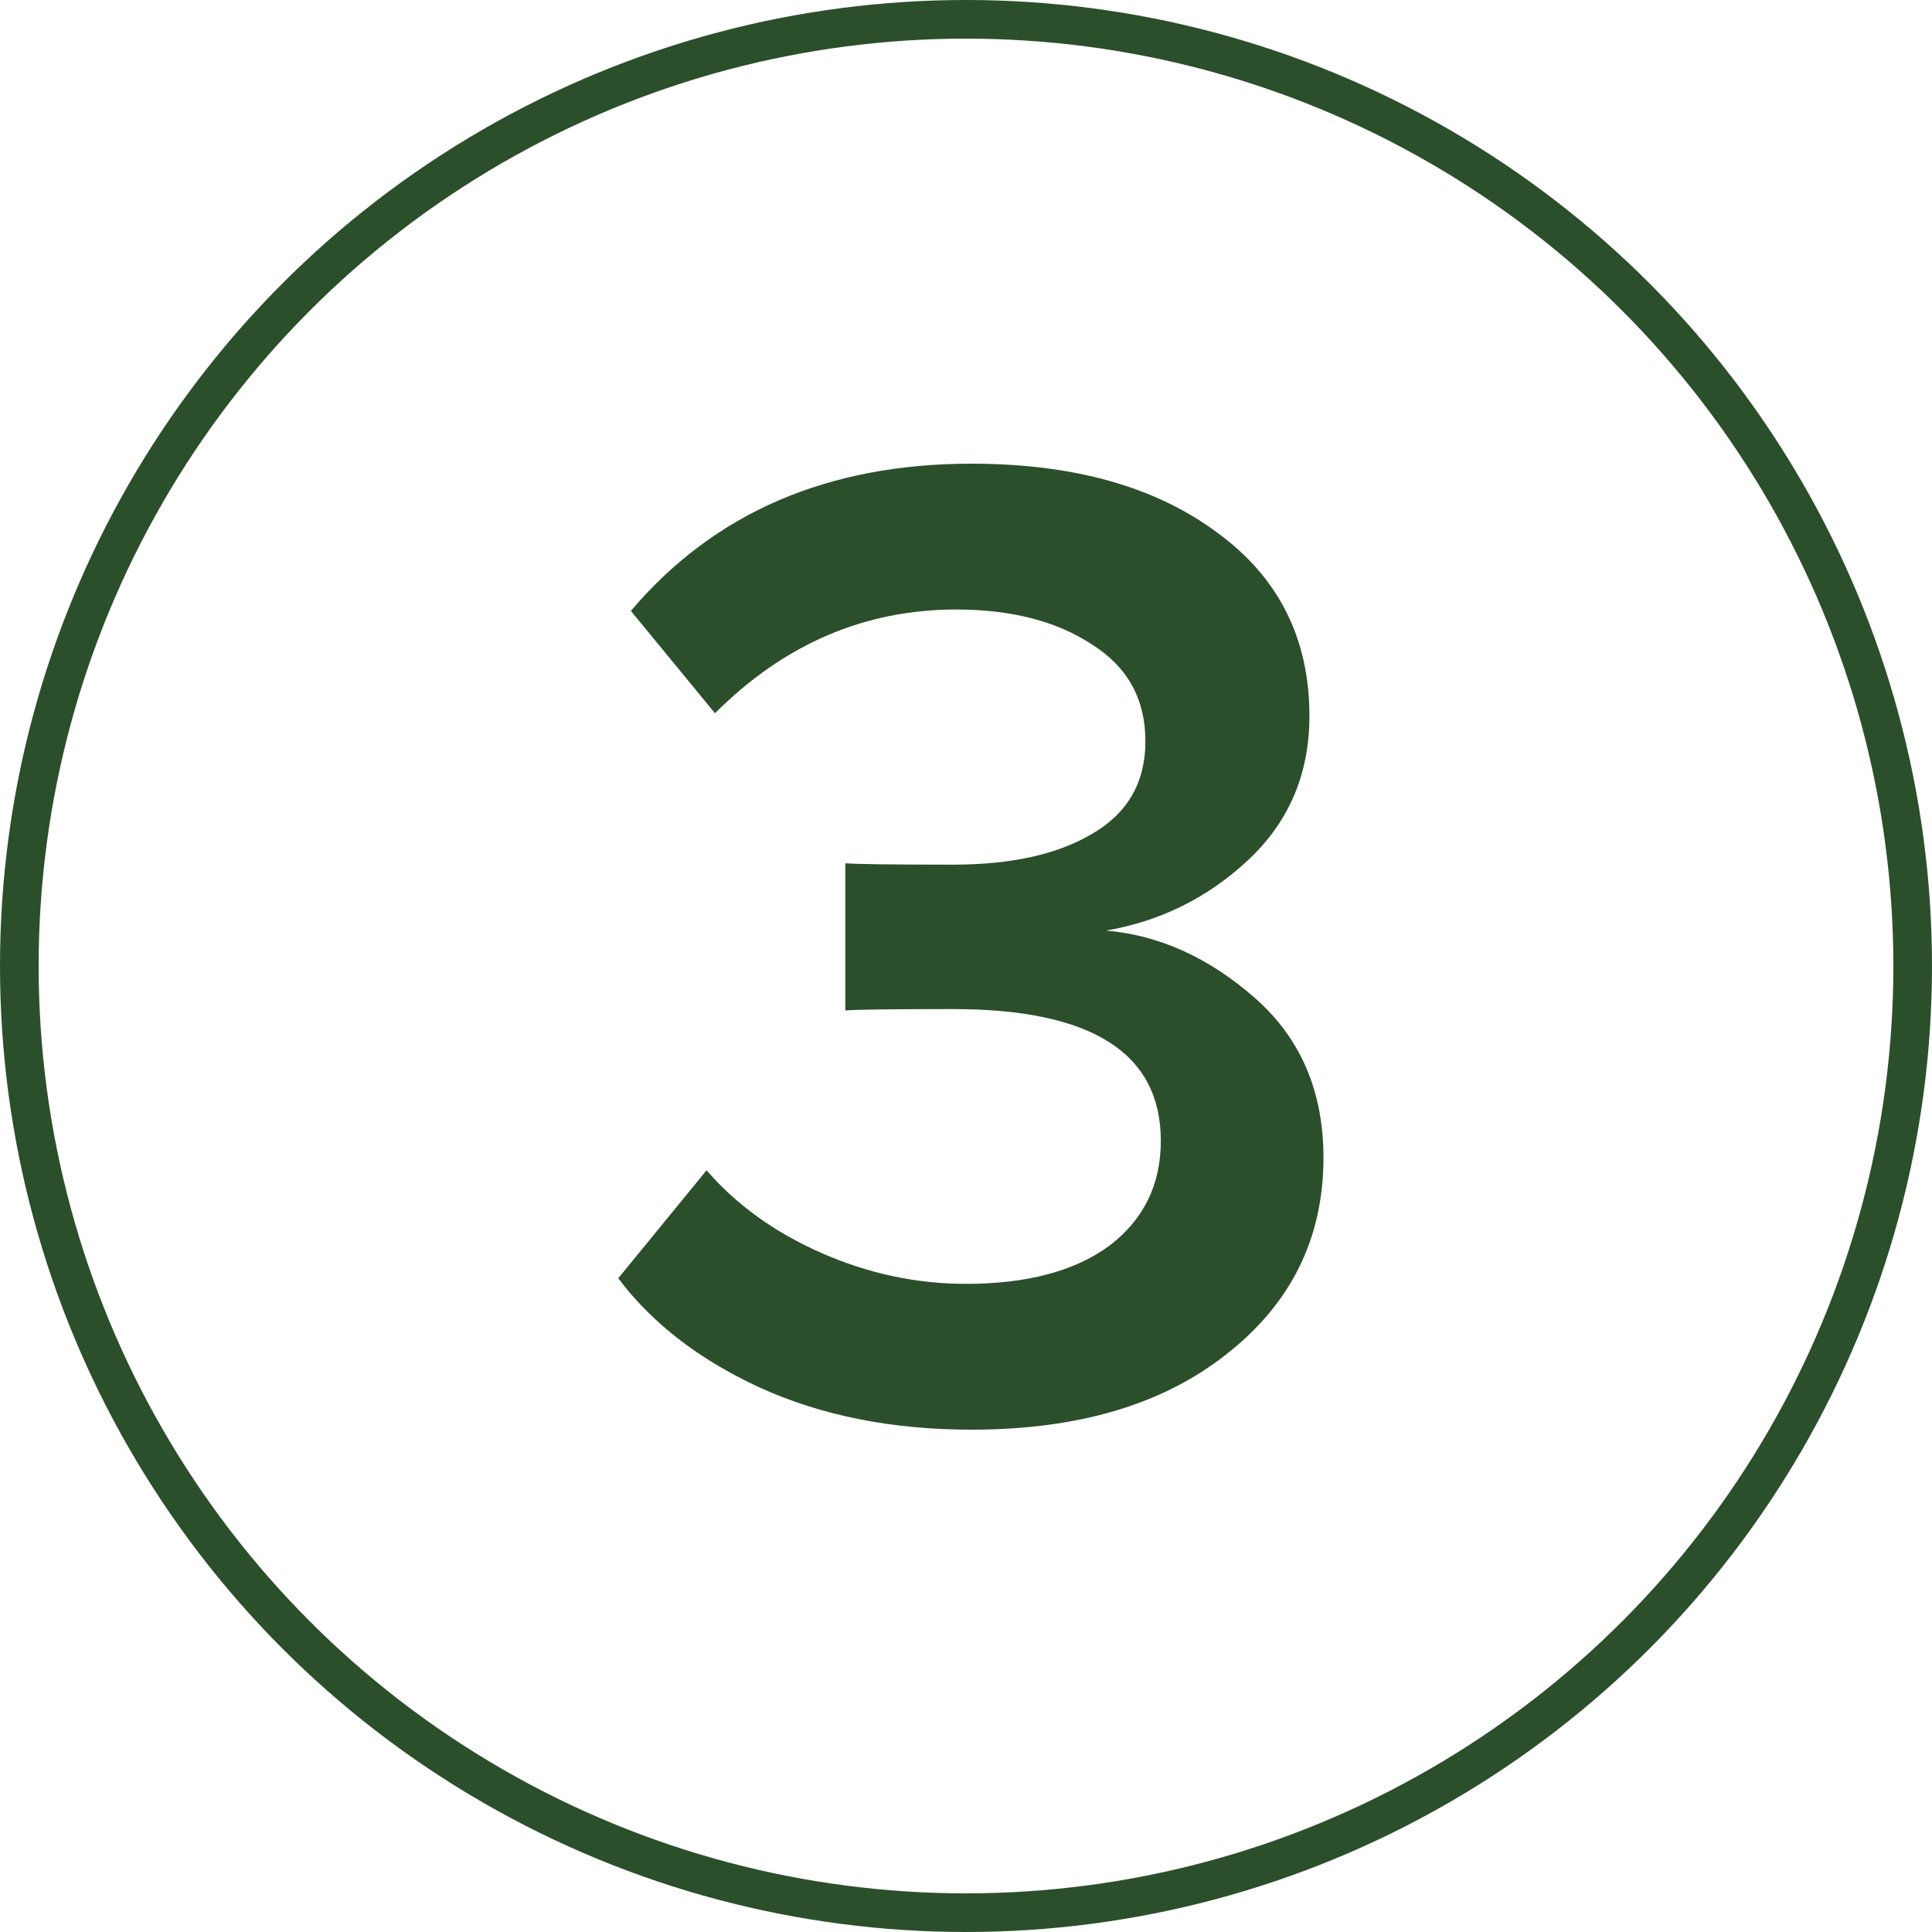
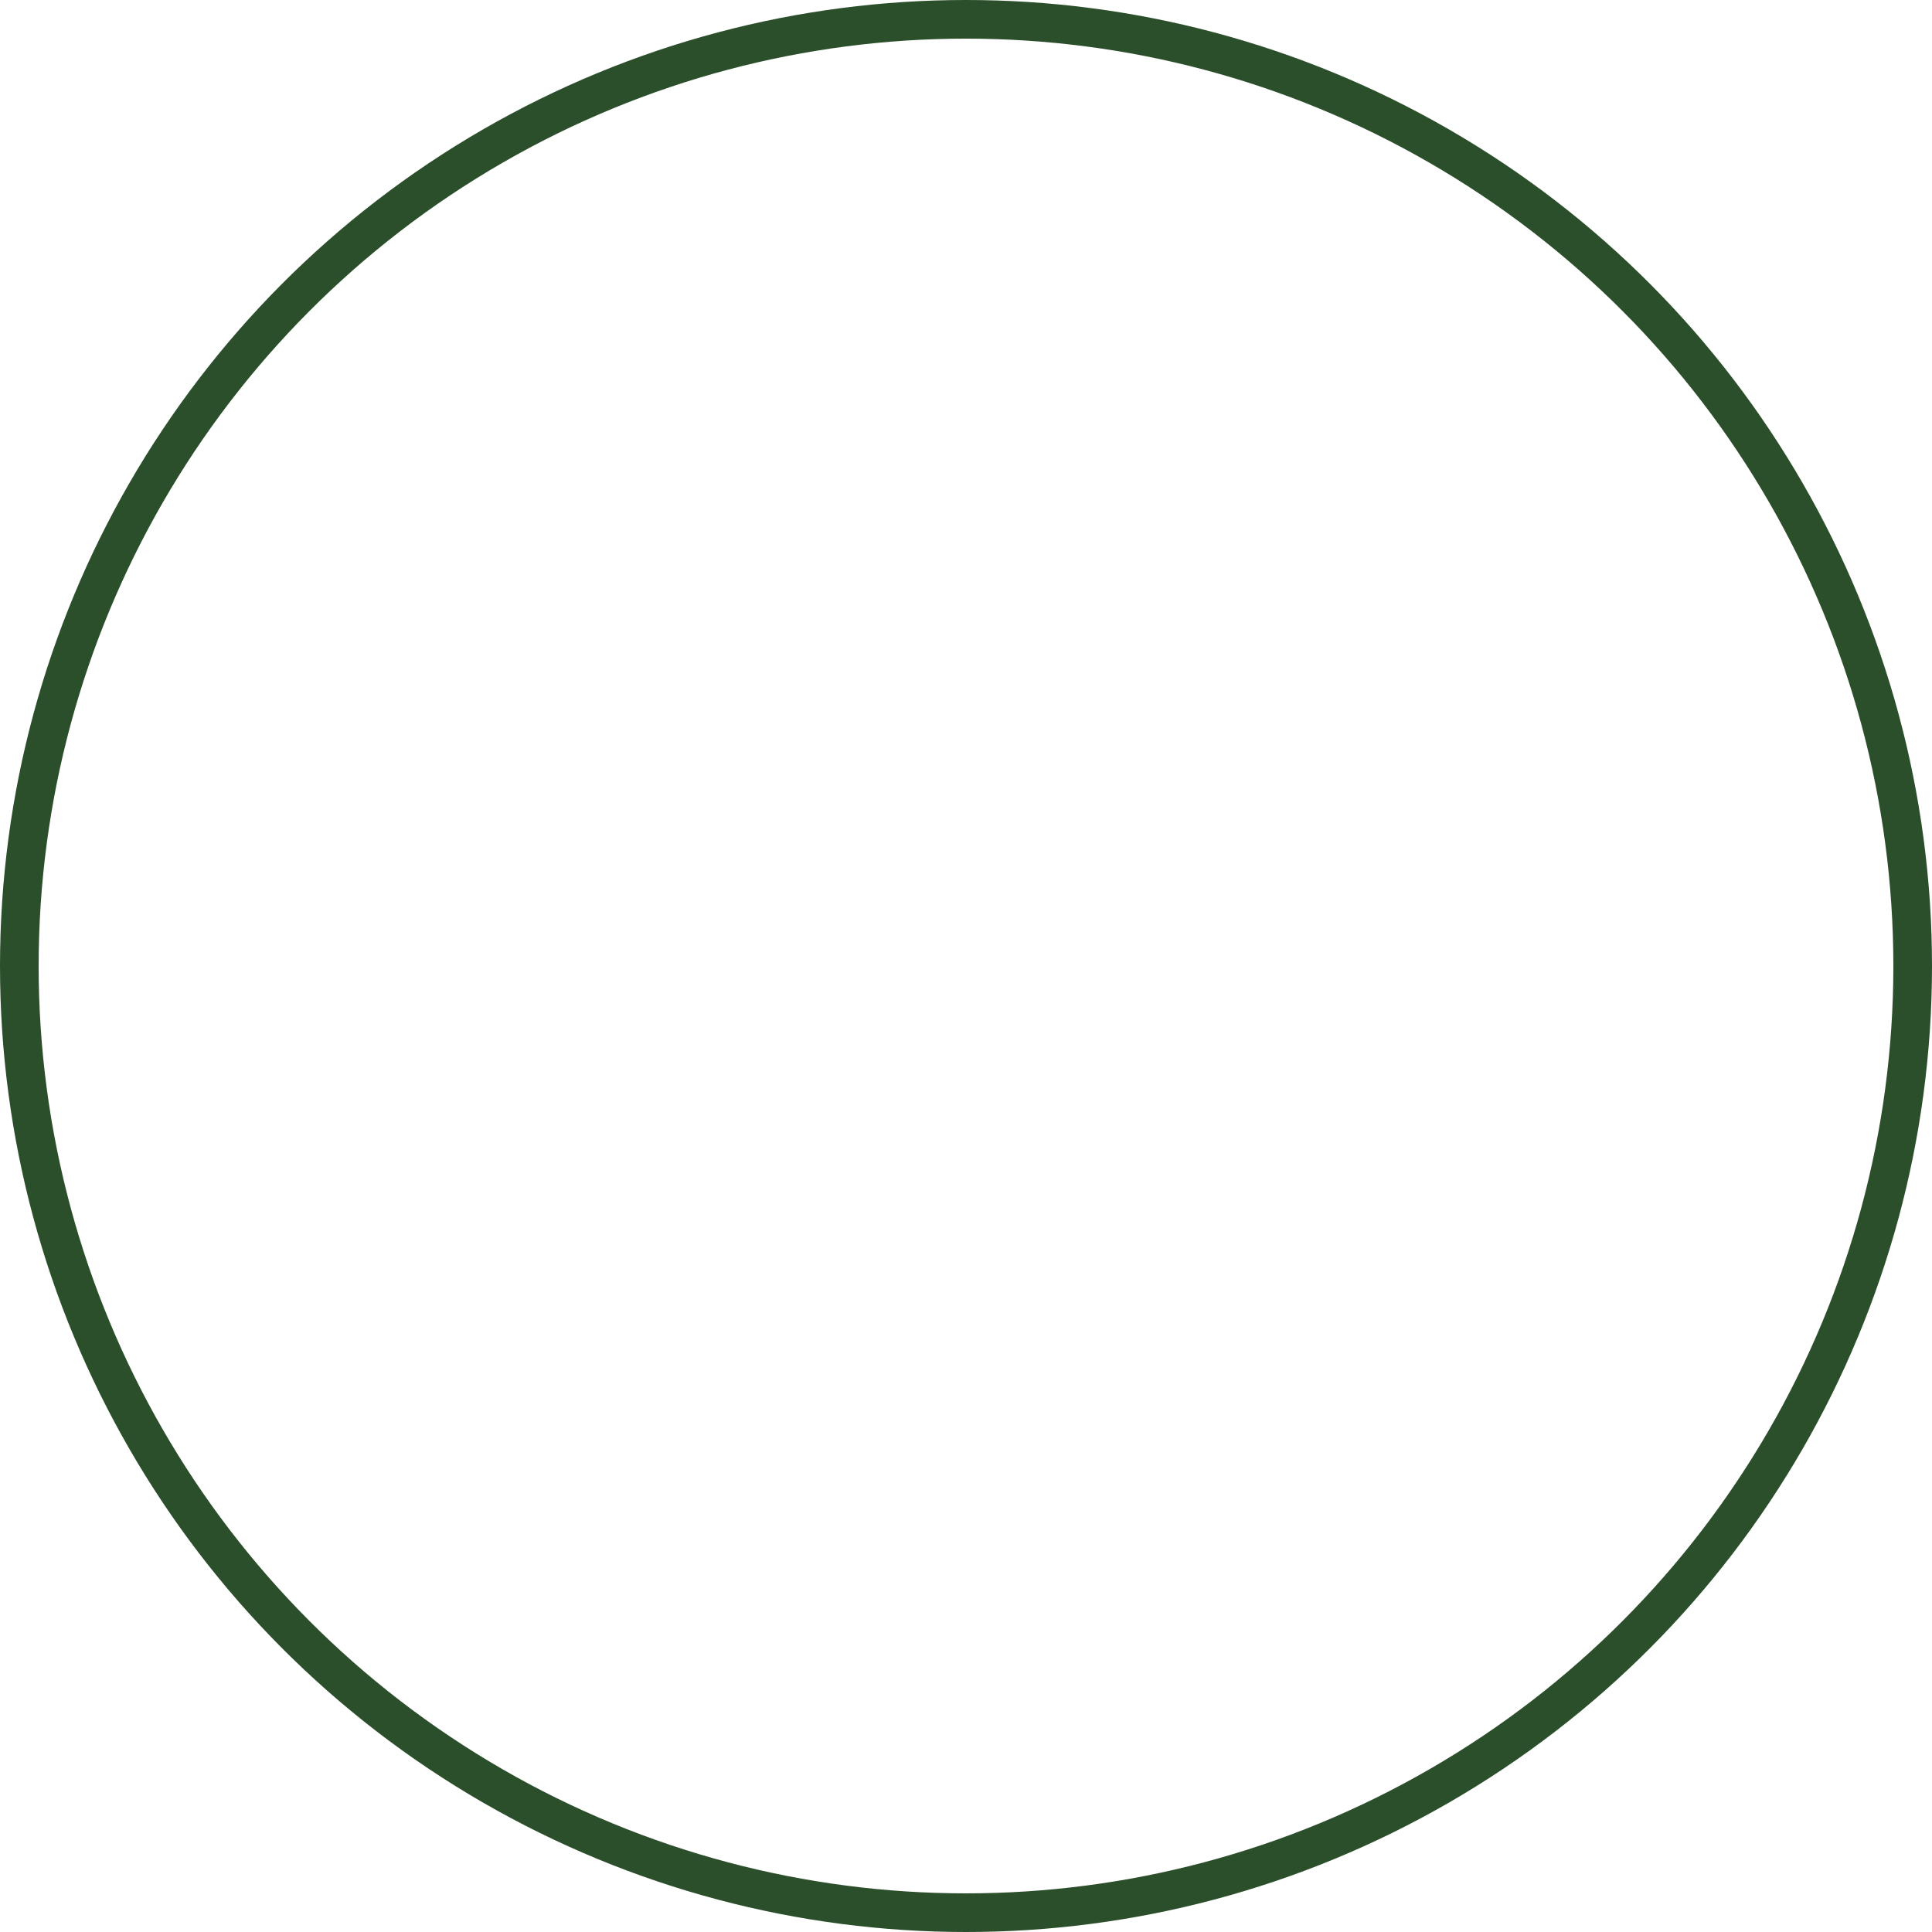
<svg xmlns="http://www.w3.org/2000/svg" width="50" height="50" viewBox="0 0 50 50" fill="none">
  <circle cx="25" cy="25" r="24.5" stroke="#2C4F2B" />
-   <path d="M25.144 37C23.088 37 21.261 36.637 19.665 35.911C18.092 35.186 16.871 34.242 16 33.081L18.286 30.287C19.06 31.182 20.052 31.896 21.261 32.428C22.471 32.96 23.716 33.226 24.998 33.226C26.571 33.226 27.805 32.9 28.7 32.247C29.595 31.569 30.042 30.662 30.042 29.525C30.042 27.252 28.252 26.115 24.672 26.115C23.051 26.115 22.12 26.127 21.878 26.151V22.341C22.168 22.365 23.1 22.377 24.672 22.377C26.172 22.377 27.369 22.111 28.264 21.579C29.183 21.047 29.643 20.249 29.643 19.184C29.643 18.096 29.183 17.261 28.264 16.681C27.345 16.076 26.172 15.774 24.745 15.774C22.374 15.774 20.294 16.669 18.504 18.459L16.327 15.81C18.479 13.27 21.419 12 25.144 12C27.78 12 29.897 12.593 31.494 13.778C33.09 14.939 33.888 16.523 33.888 18.531C33.888 20.031 33.356 21.277 32.292 22.268C31.252 23.236 30.03 23.841 28.627 24.083C30.006 24.204 31.288 24.784 32.473 25.824C33.658 26.864 34.251 28.243 34.251 29.961C34.251 32.041 33.416 33.734 31.747 35.041C30.103 36.347 27.901 37 25.144 37Z" fill="#2C4F2B" />
</svg>